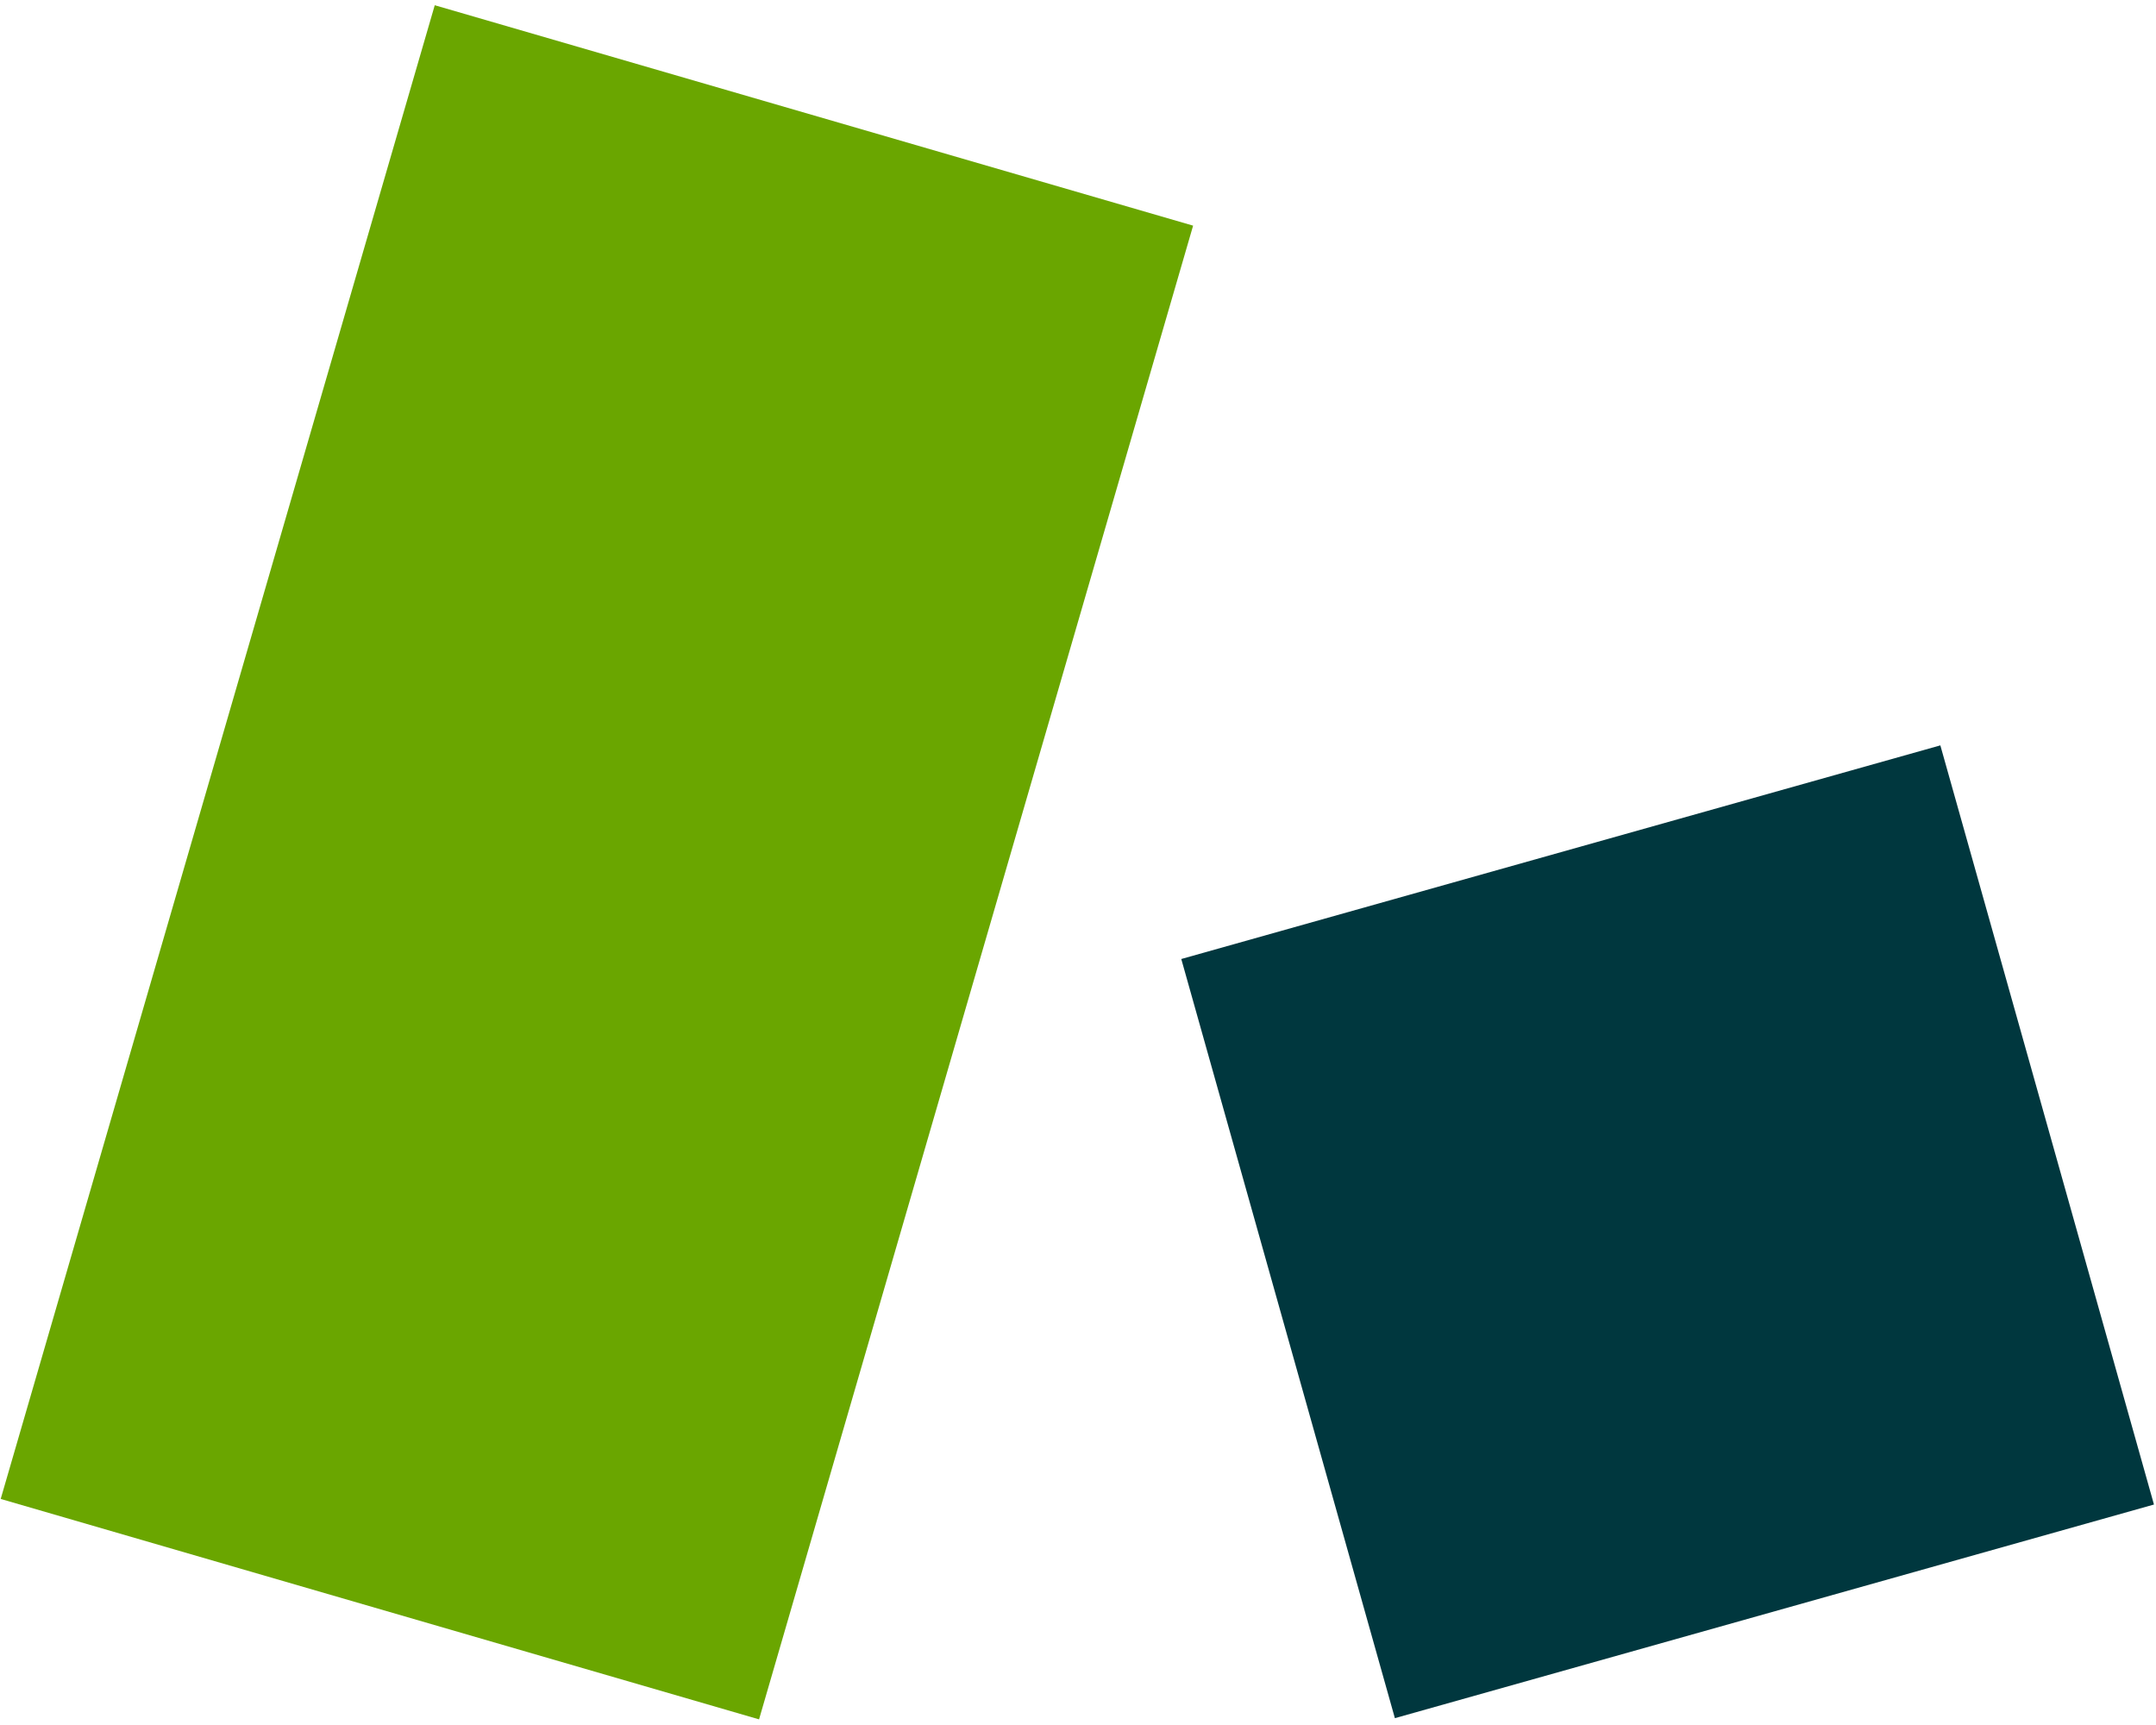
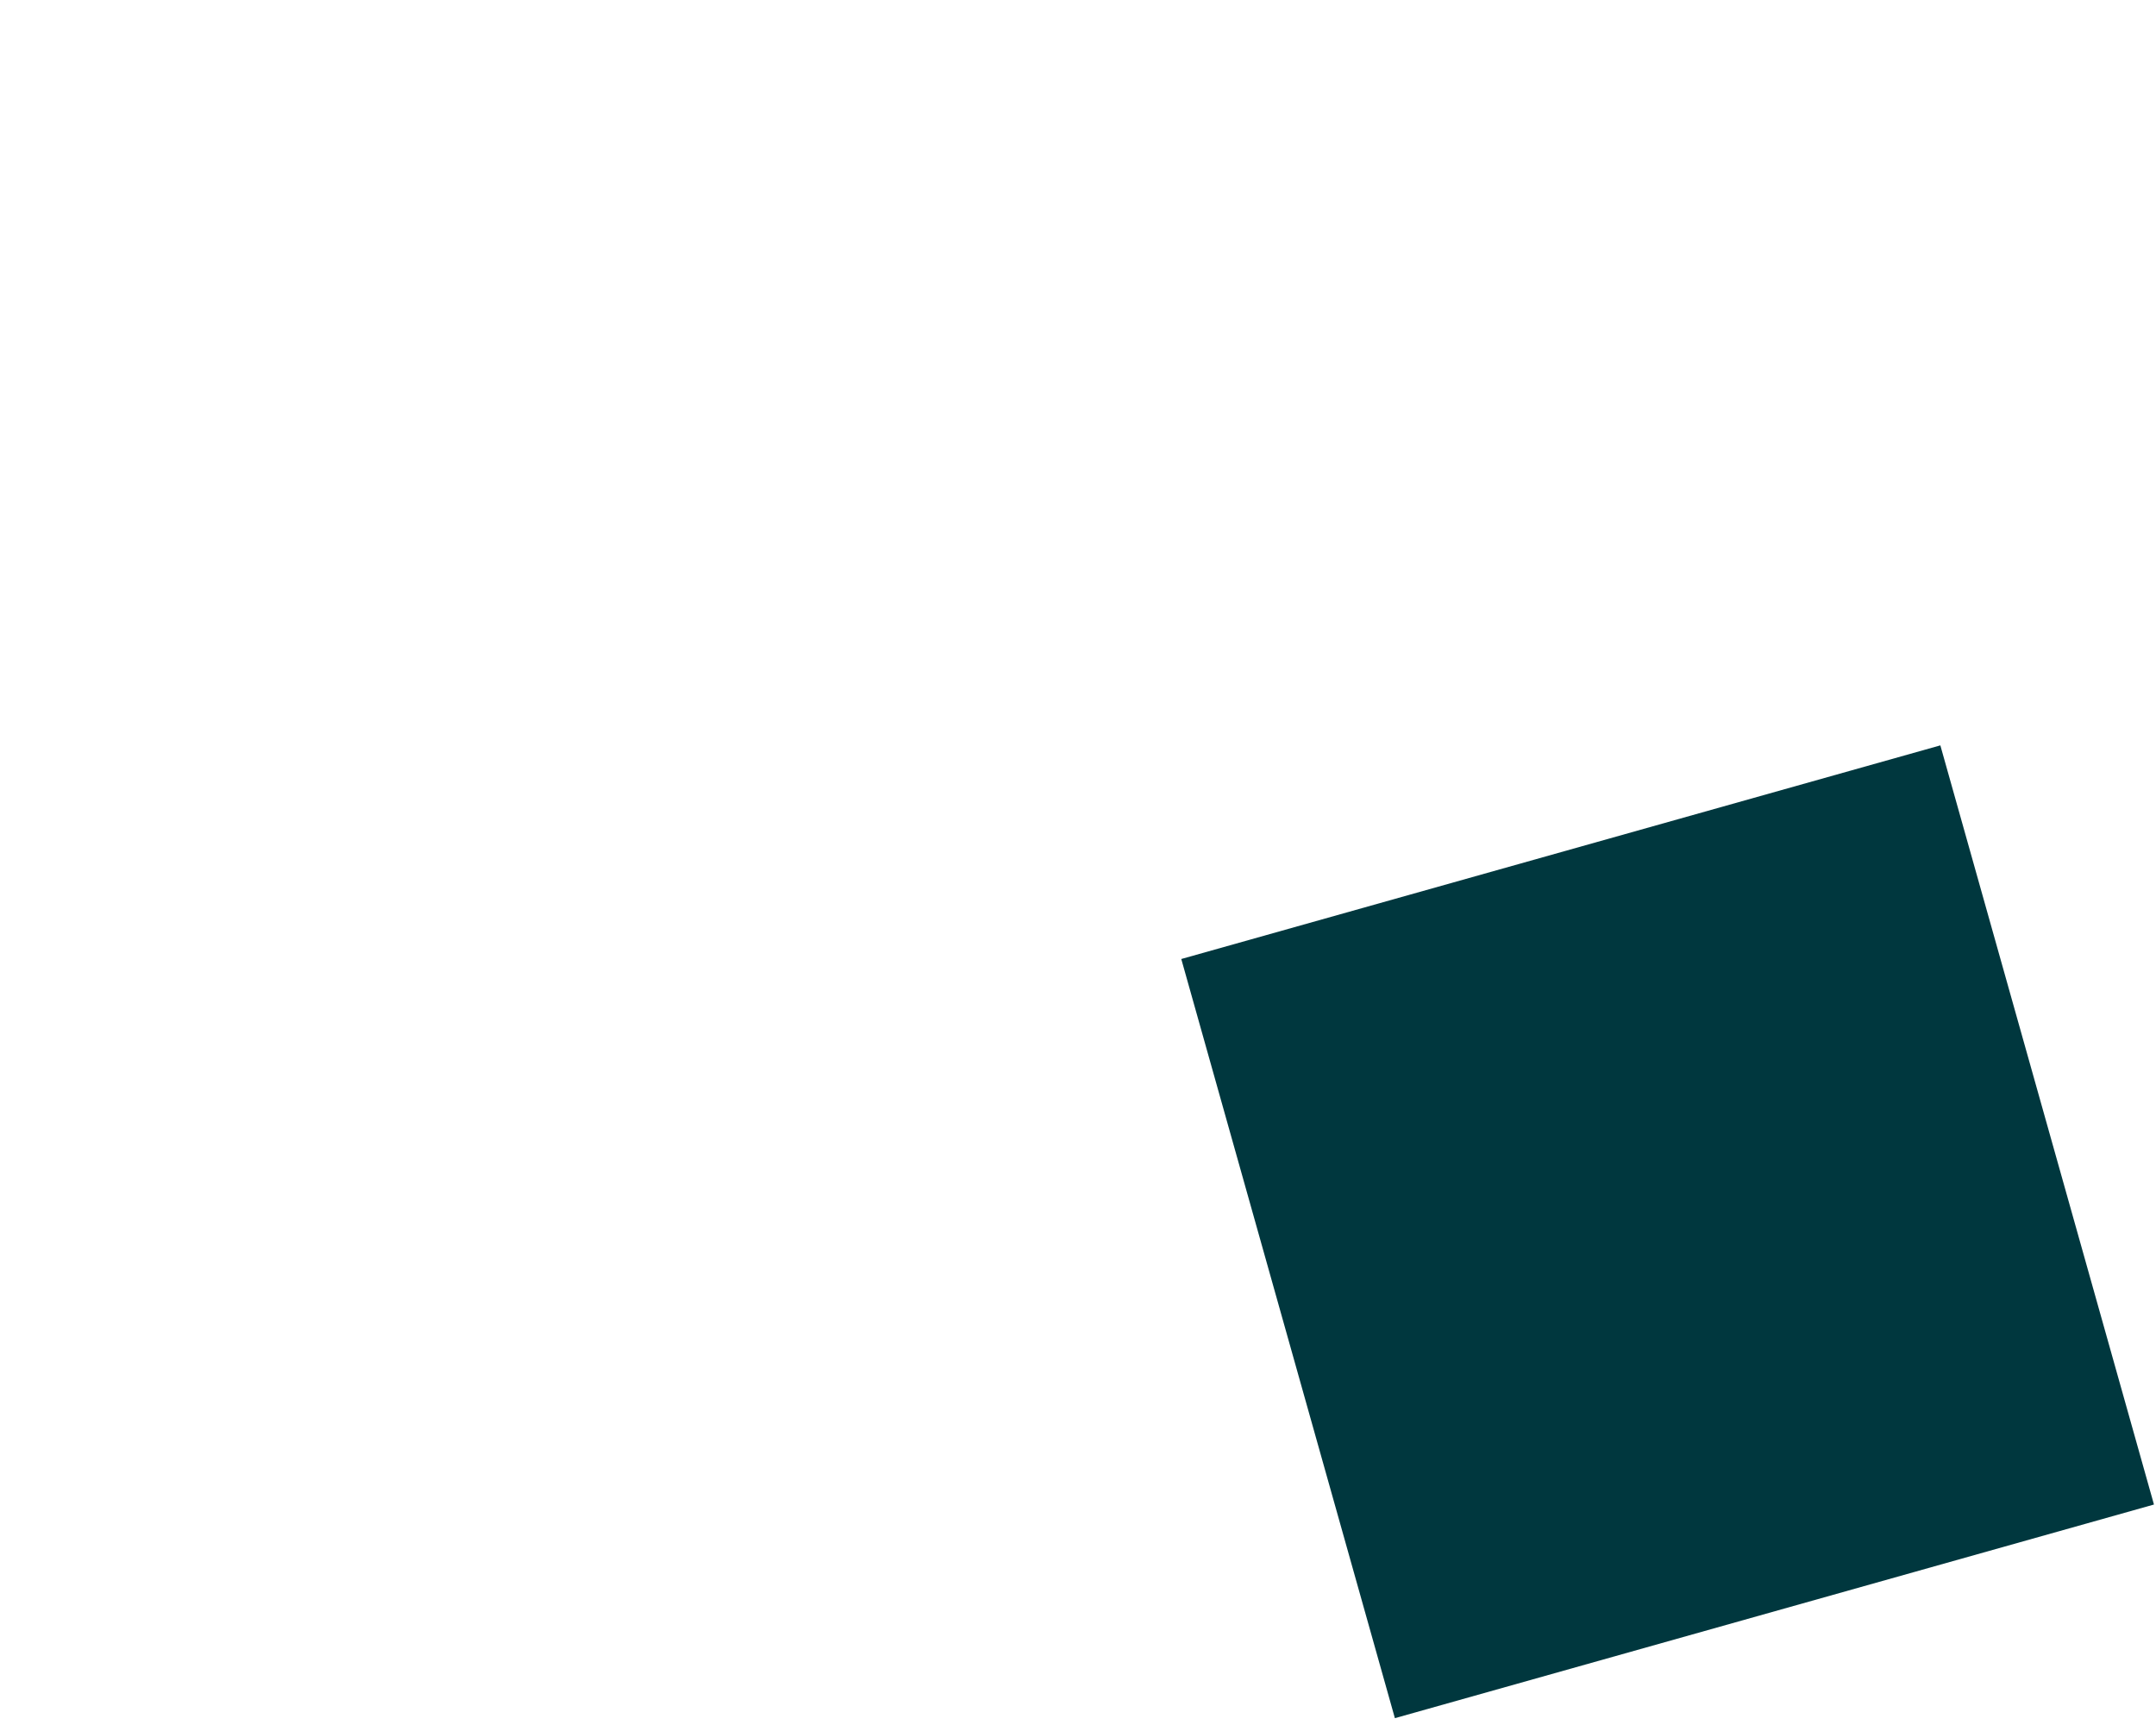
<svg xmlns="http://www.w3.org/2000/svg" version="1.1" id="Layer_1" x="0px" y="0px" width="125px" height="100px" viewBox="0 0 125 100" style="enable-background:new 0 0 125 100;" xml:space="preserve">
  <style type="text/css">
	.st0{fill:#00373E;enable-background:new    ;}
	.st1{fill:#6AA600;enable-background:new    ;}
</style>
  <rect x="73.8" y="48.5" transform="matrix(0.963 -0.271 0.271 0.963 -15.725 28.889)" class="st0" width="45.7" height="45.7" />
-   <rect x="11.7" y="4.9" transform="matrix(0.96 0.279 -0.279 0.96 15.341 -7.665)" class="st1" width="45.8" height="90.2" />
</svg>